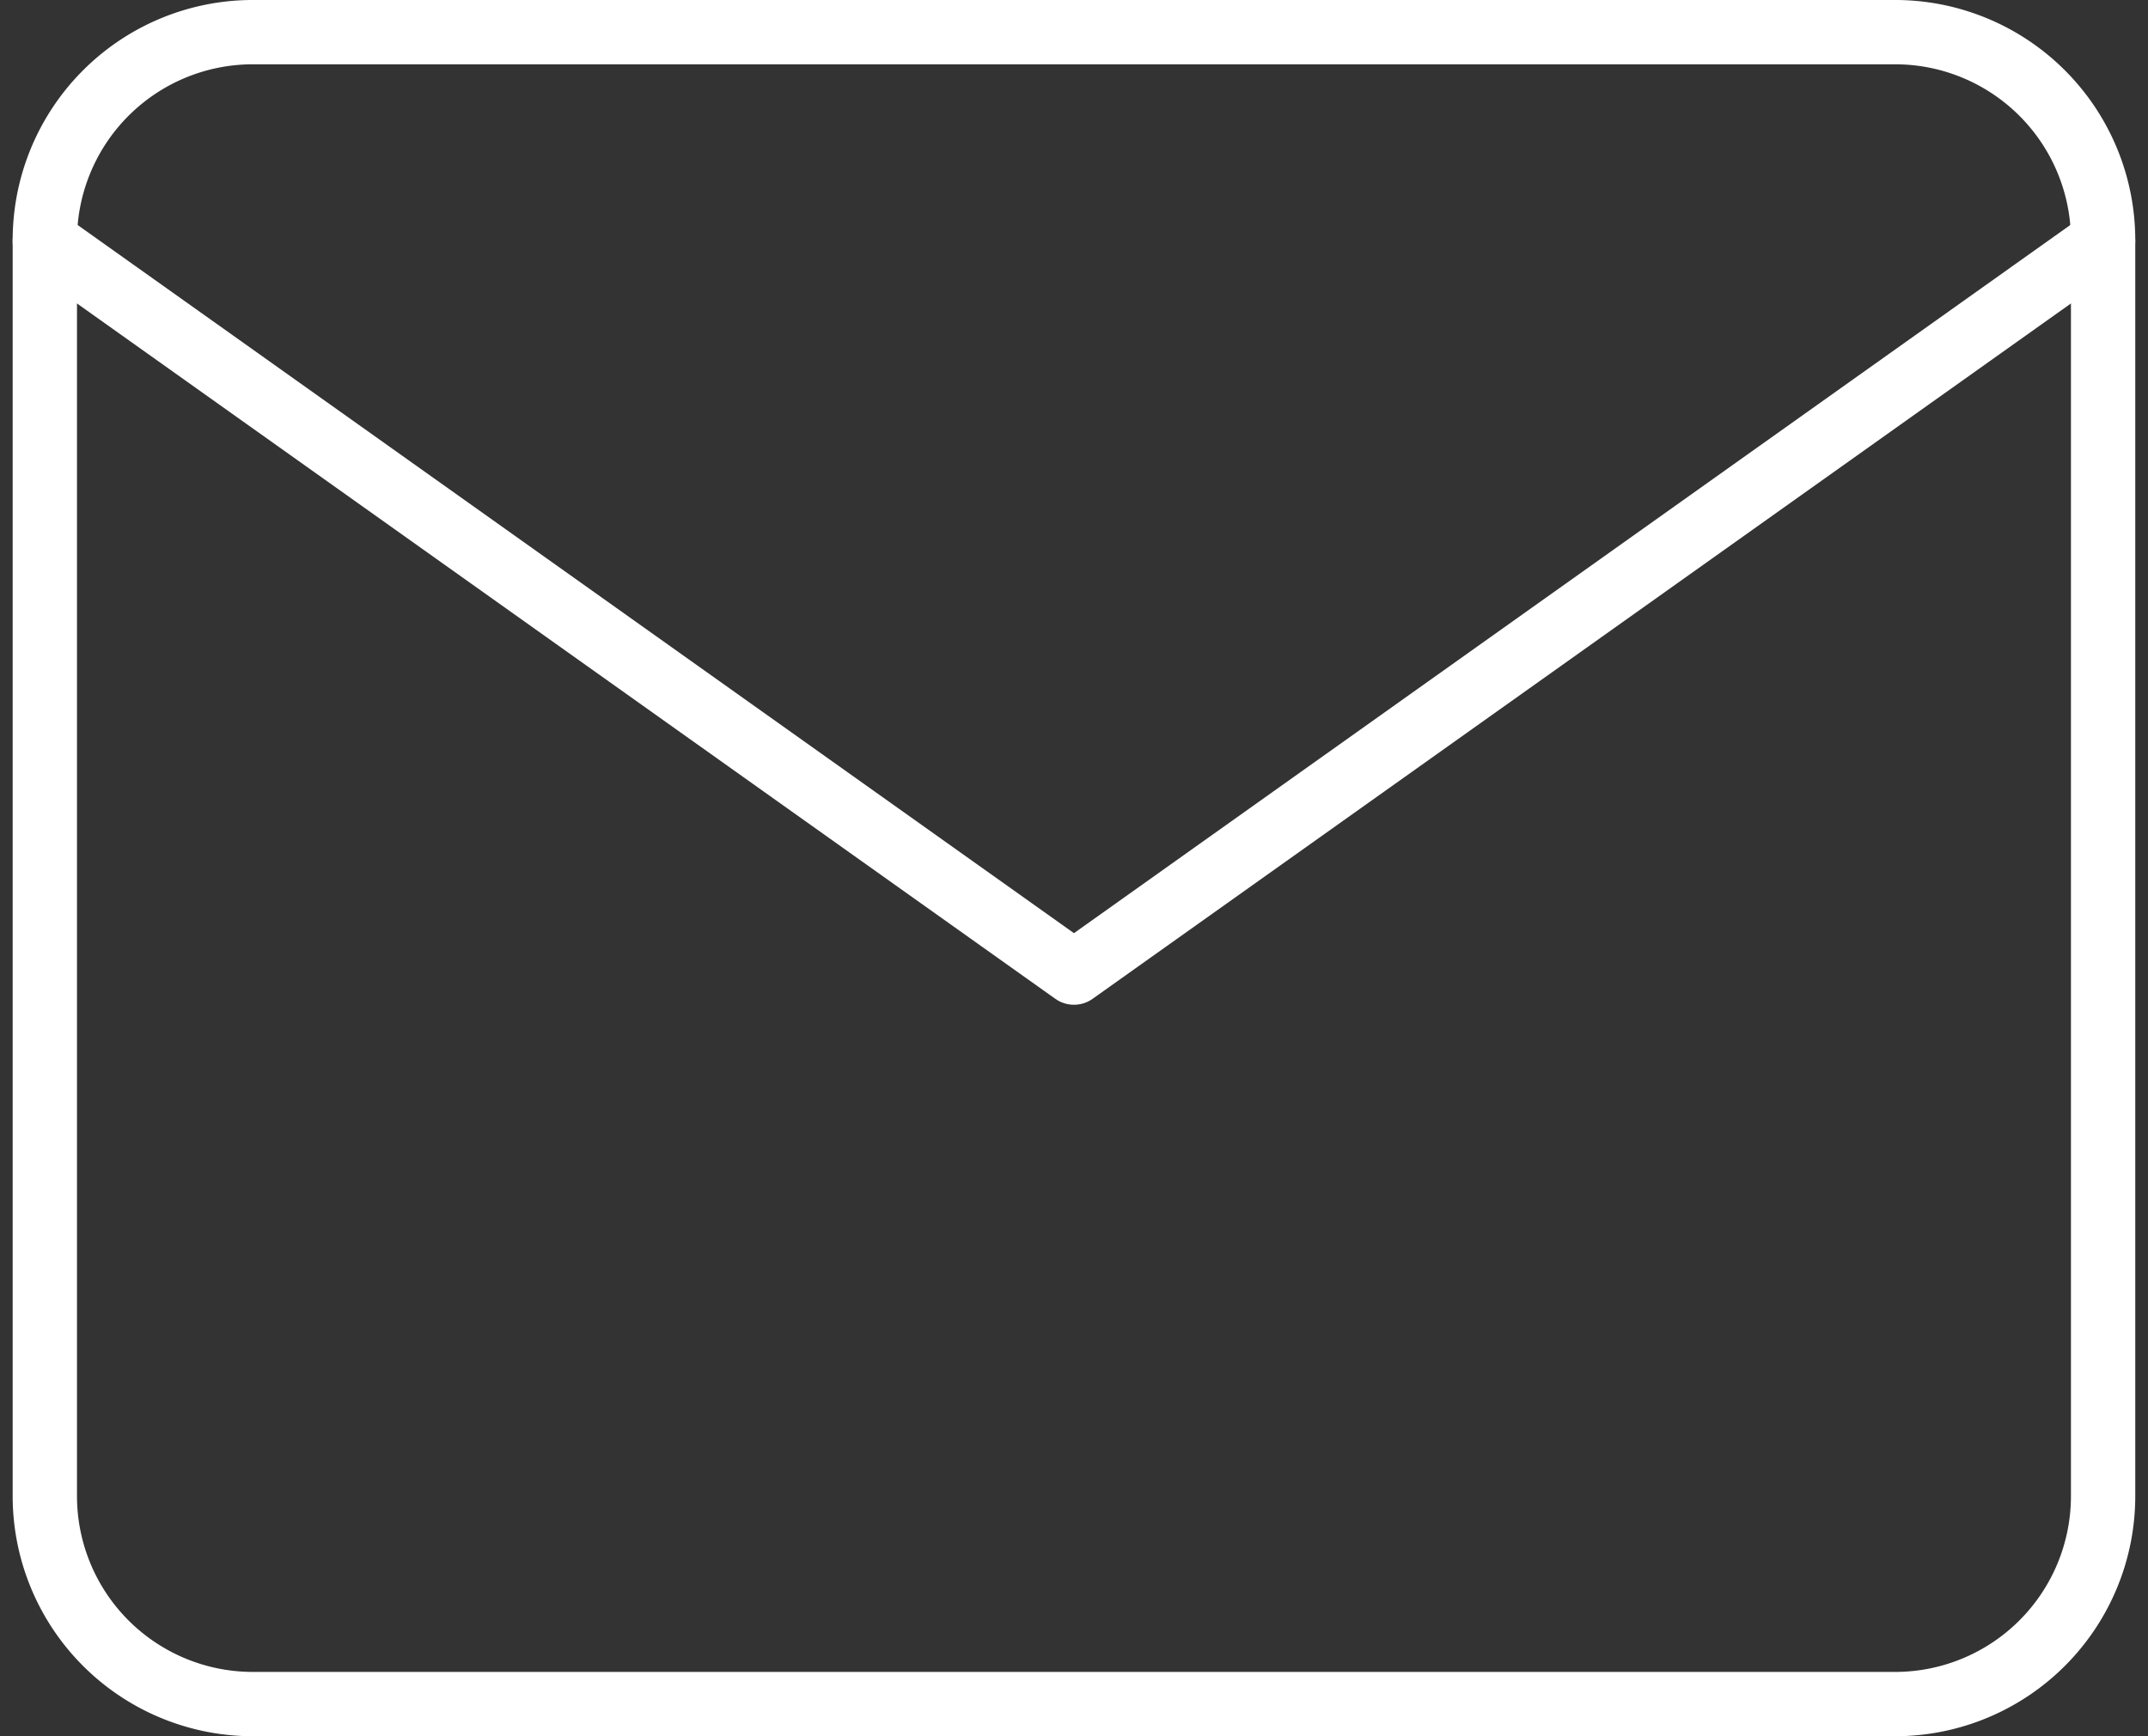
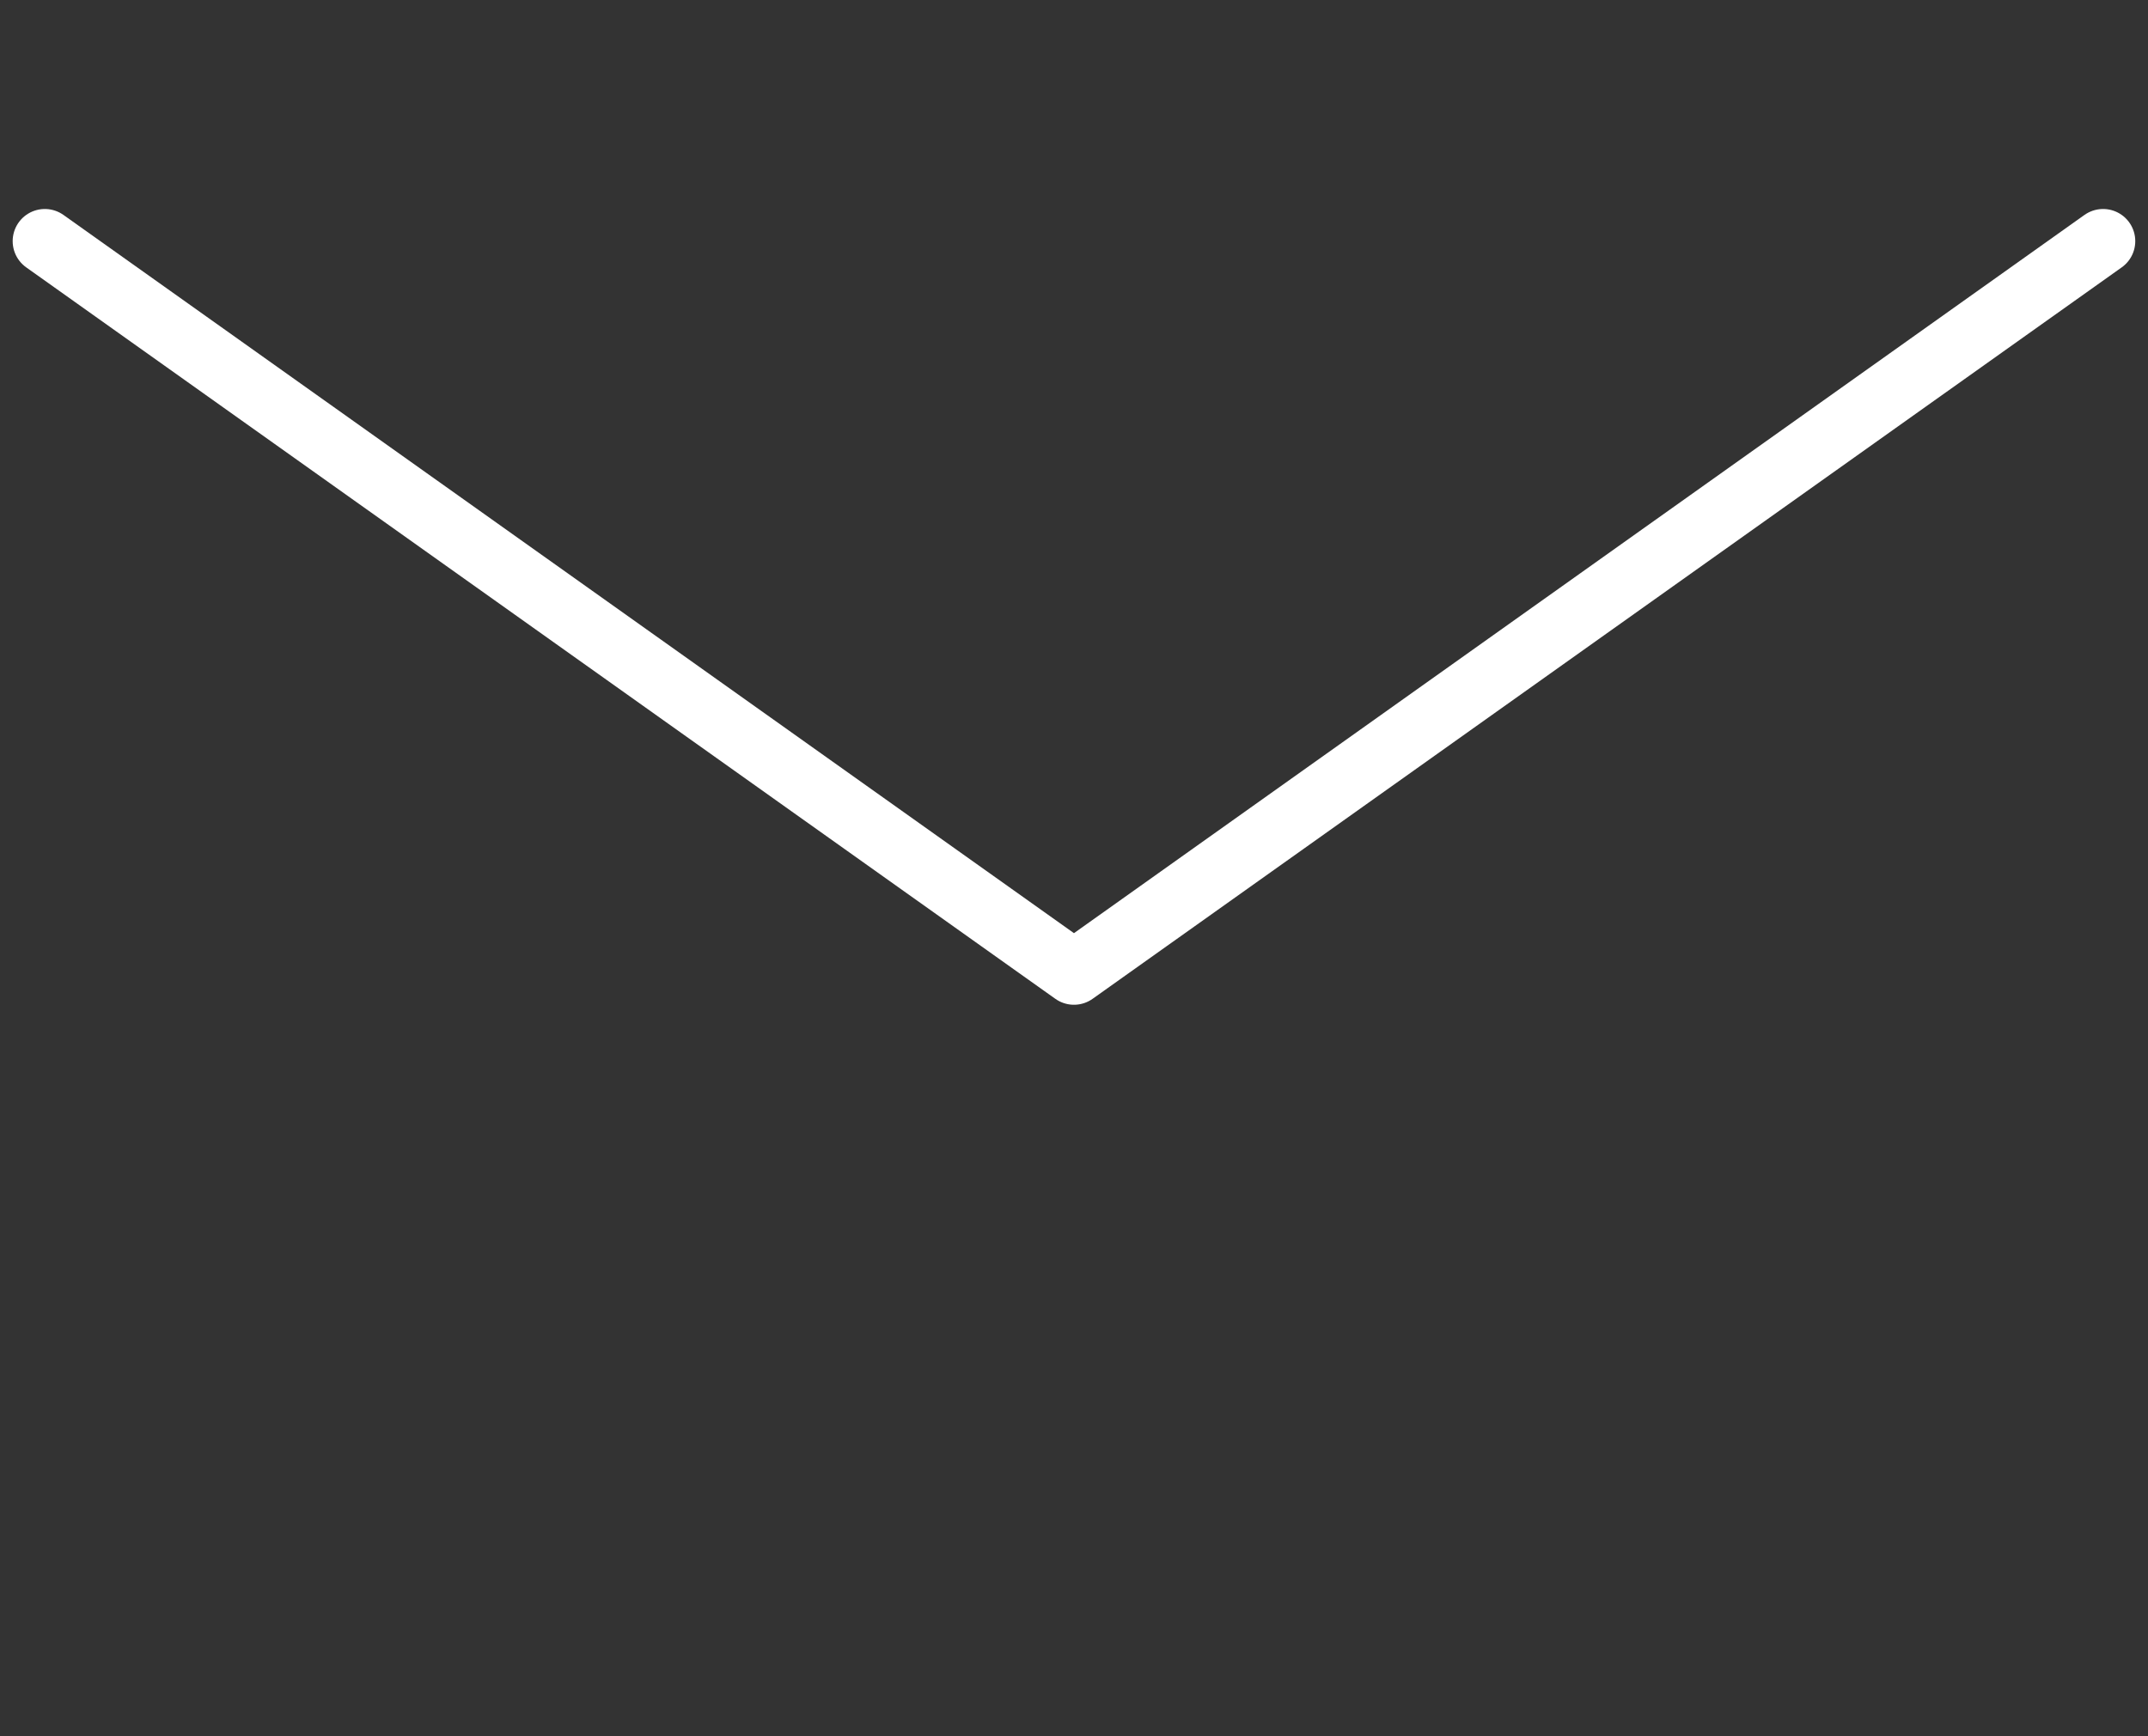
<svg xmlns="http://www.w3.org/2000/svg" width="33.395" height="27">
  <rect width="100%" height="100%" fill="#333333" stroke="none" />
  <g data-name="Icon feather-mail" fill="none" stroke="#fff" stroke-linecap="round" stroke-linejoin="round">
-     <path data-name="パス 18" d="M3.897.5h25.6a3.235 3.235 0 013.2 3.25v19.5a3.235 3.235 0 01-3.2 3.25h-25.6a3.235 3.235 0 01-3.2-3.25V3.75A3.235 3.235 0 013.897.5z" />
    <path data-name="パス 19" d="M32.697 3.75l-16 11.375-16-11.375" />
  </g>
</svg>